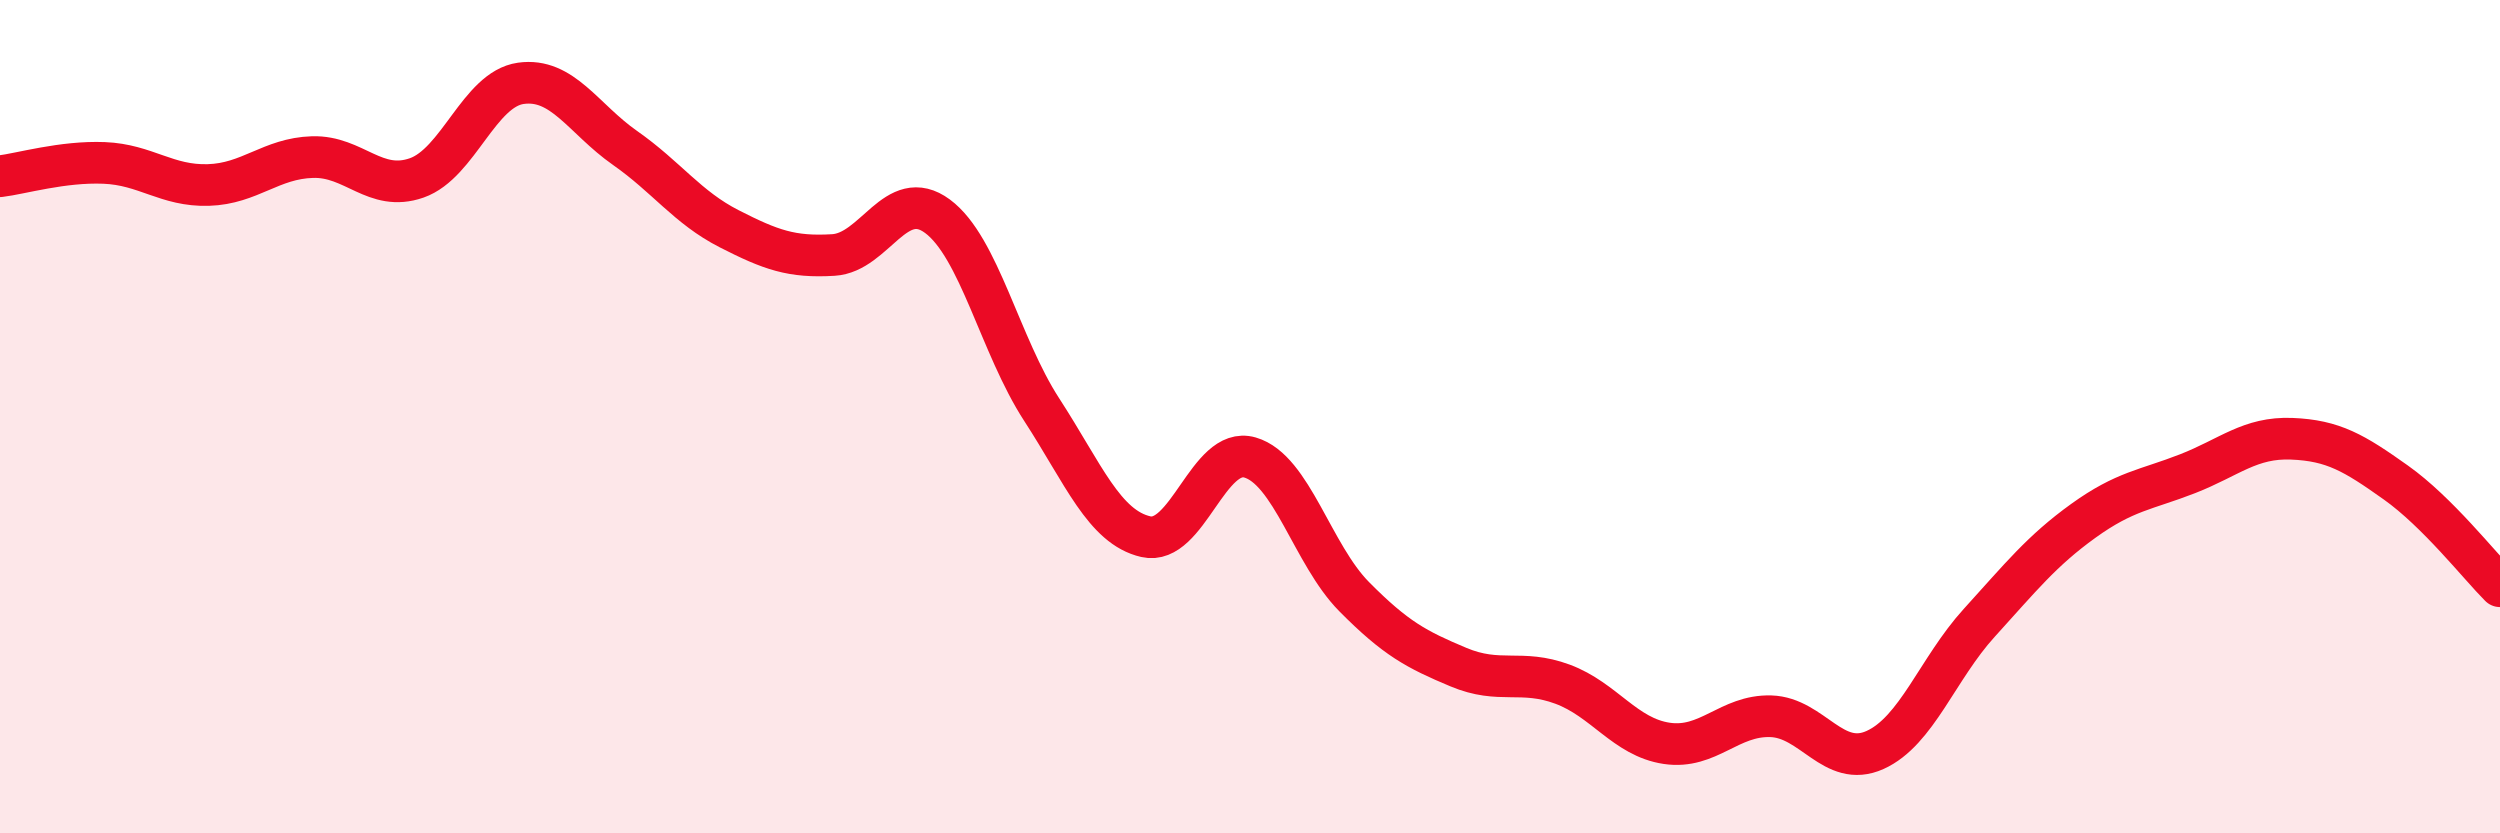
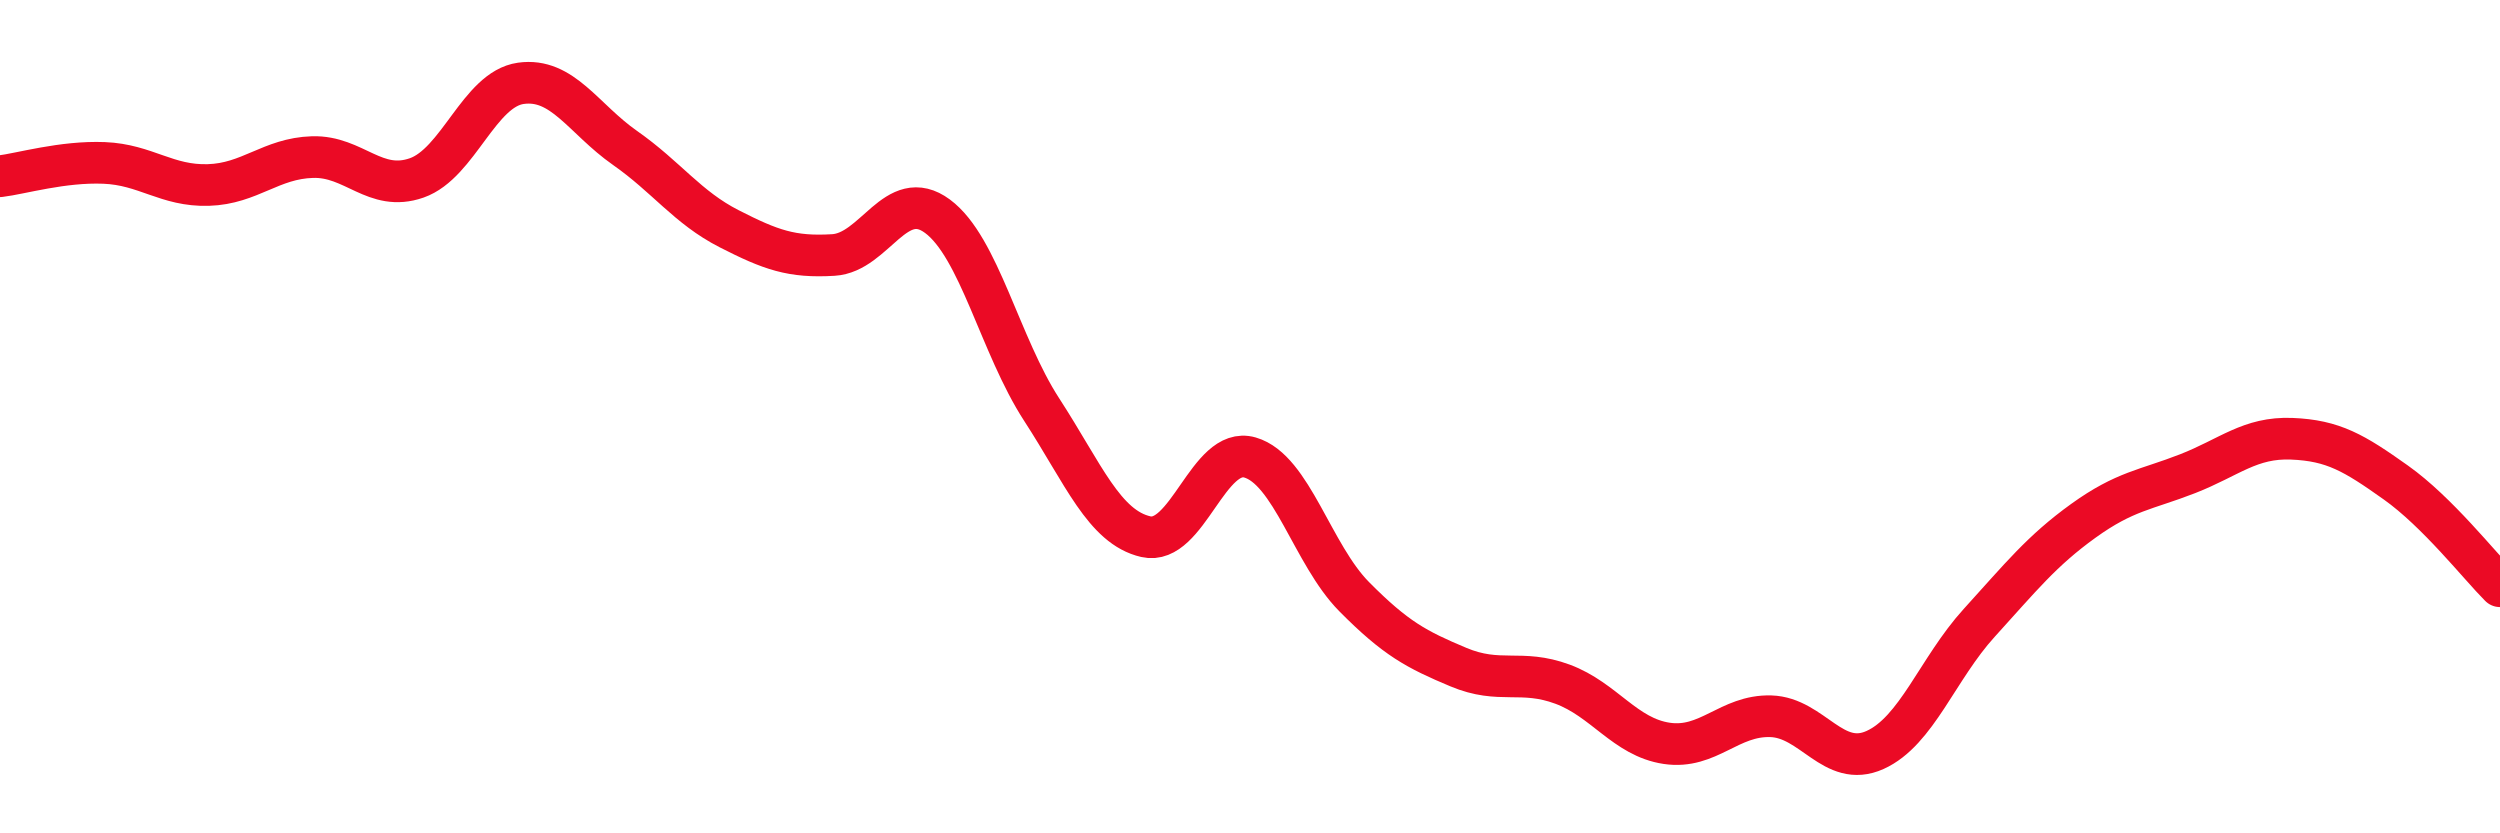
<svg xmlns="http://www.w3.org/2000/svg" width="60" height="20" viewBox="0 0 60 20">
-   <path d="M 0,4.23 C 0.5,4.17 1.5,3.87 2.5,3.91 C 3.5,3.95 4,4.47 5,4.44 C 6,4.41 6.5,3.8 7.5,3.77 C 8.5,3.74 9,4.62 10,4.27 C 11,3.92 11.5,2.14 12.5,2 C 13.5,1.86 14,2.85 15,3.55 C 16,4.25 16.5,4.98 17.5,5.49 C 18.5,6 19,6.18 20,6.12 C 21,6.06 21.5,4.45 22.5,5.19 C 23.5,5.93 24,8.29 25,9.83 C 26,11.37 26.5,12.65 27.5,12.88 C 28.5,13.11 29,10.69 30,10.98 C 31,11.27 31.5,13.31 32.5,14.32 C 33.5,15.33 34,15.59 35,16.01 C 36,16.43 36.5,16.05 37.5,16.42 C 38.5,16.79 39,17.69 40,17.84 C 41,17.99 41.5,17.16 42.5,17.19 C 43.5,17.22 44,18.45 45,18 C 46,17.55 46.5,16.05 47.5,14.95 C 48.5,13.85 49,13.22 50,12.5 C 51,11.78 51.5,11.76 52.5,11.37 C 53.5,10.98 54,10.49 55,10.53 C 56,10.57 56.5,10.87 57.5,11.58 C 58.5,12.29 59.5,13.57 60,14.07L60 20L0 20Z" fill="#EB0A25" opacity="0.1" stroke-linecap="round" stroke-linejoin="round" />
  <path d="M 0,4.23 C 0.5,4.17 1.5,3.87 2.5,3.91 C 3.5,3.95 4,4.47 5,4.44 C 6,4.41 6.5,3.8 7.5,3.77 C 8.5,3.74 9,4.62 10,4.27 C 11,3.92 11.5,2.14 12.5,2 C 13.5,1.86 14,2.85 15,3.55 C 16,4.25 16.5,4.98 17.5,5.49 C 18.5,6 19,6.18 20,6.12 C 21,6.06 21.5,4.45 22.5,5.19 C 23.5,5.93 24,8.29 25,9.83 C 26,11.37 26.5,12.65 27.5,12.88 C 28.5,13.11 29,10.69 30,10.98 C 31,11.27 31.5,13.31 32.5,14.32 C 33.5,15.33 34,15.59 35,16.01 C 36,16.43 36.5,16.05 37.5,16.42 C 38.5,16.79 39,17.69 40,17.84 C 41,17.99 41.5,17.16 42.5,17.19 C 43.5,17.22 44,18.45 45,18 C 46,17.55 46.5,16.05 47.5,14.95 C 48.5,13.85 49,13.22 50,12.5 C 51,11.78 51.5,11.76 52.5,11.37 C 53.5,10.98 54,10.49 55,10.53 C 56,10.57 56.5,10.87 57.5,11.58 C 58.5,12.29 59.5,13.57 60,14.07" stroke="#EB0A25" stroke-width="1" fill="none" stroke-linecap="round" stroke-linejoin="round" />
</svg>